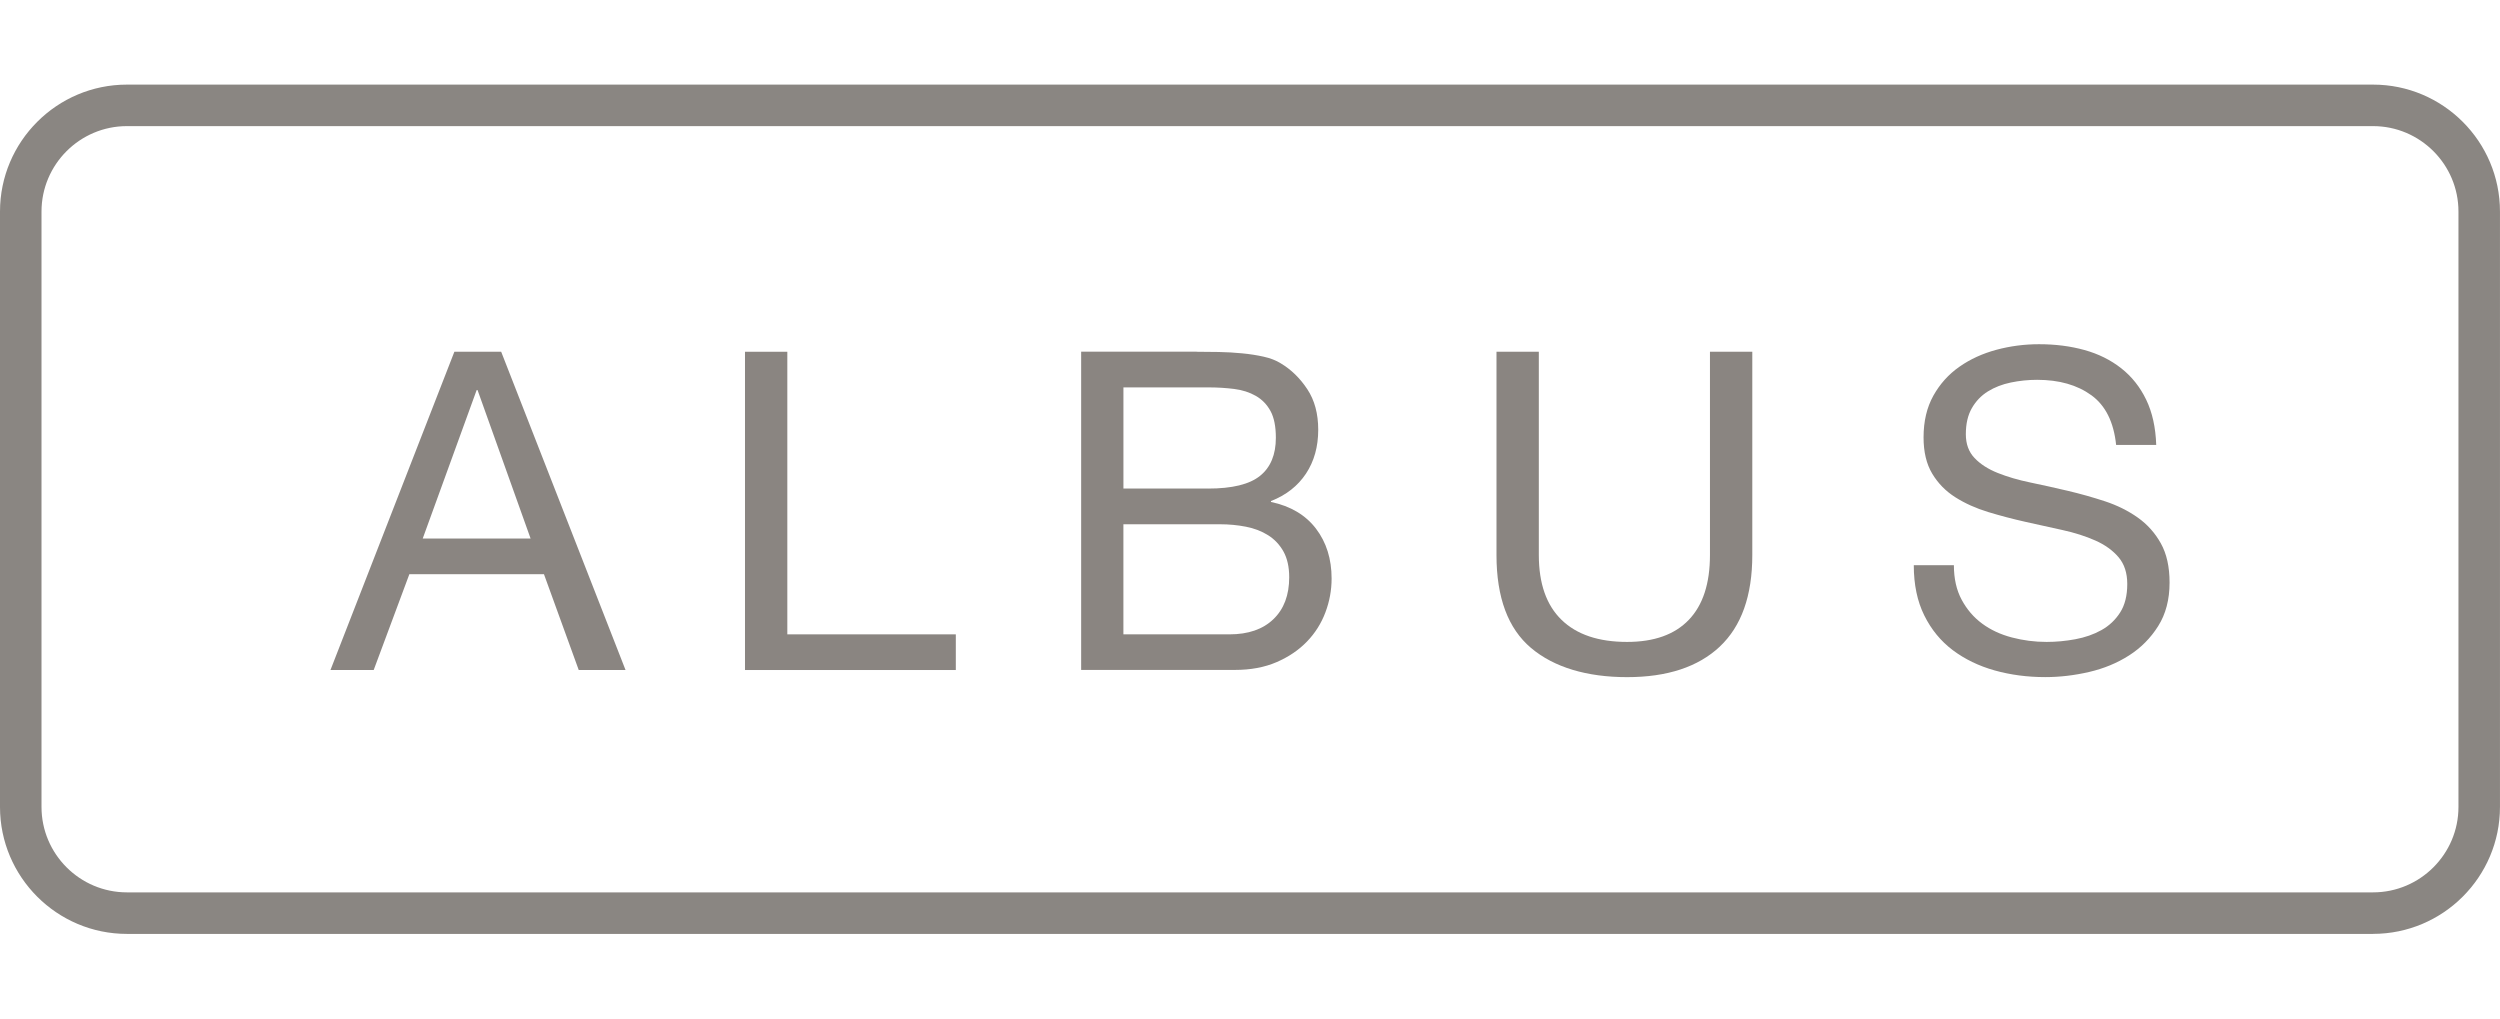
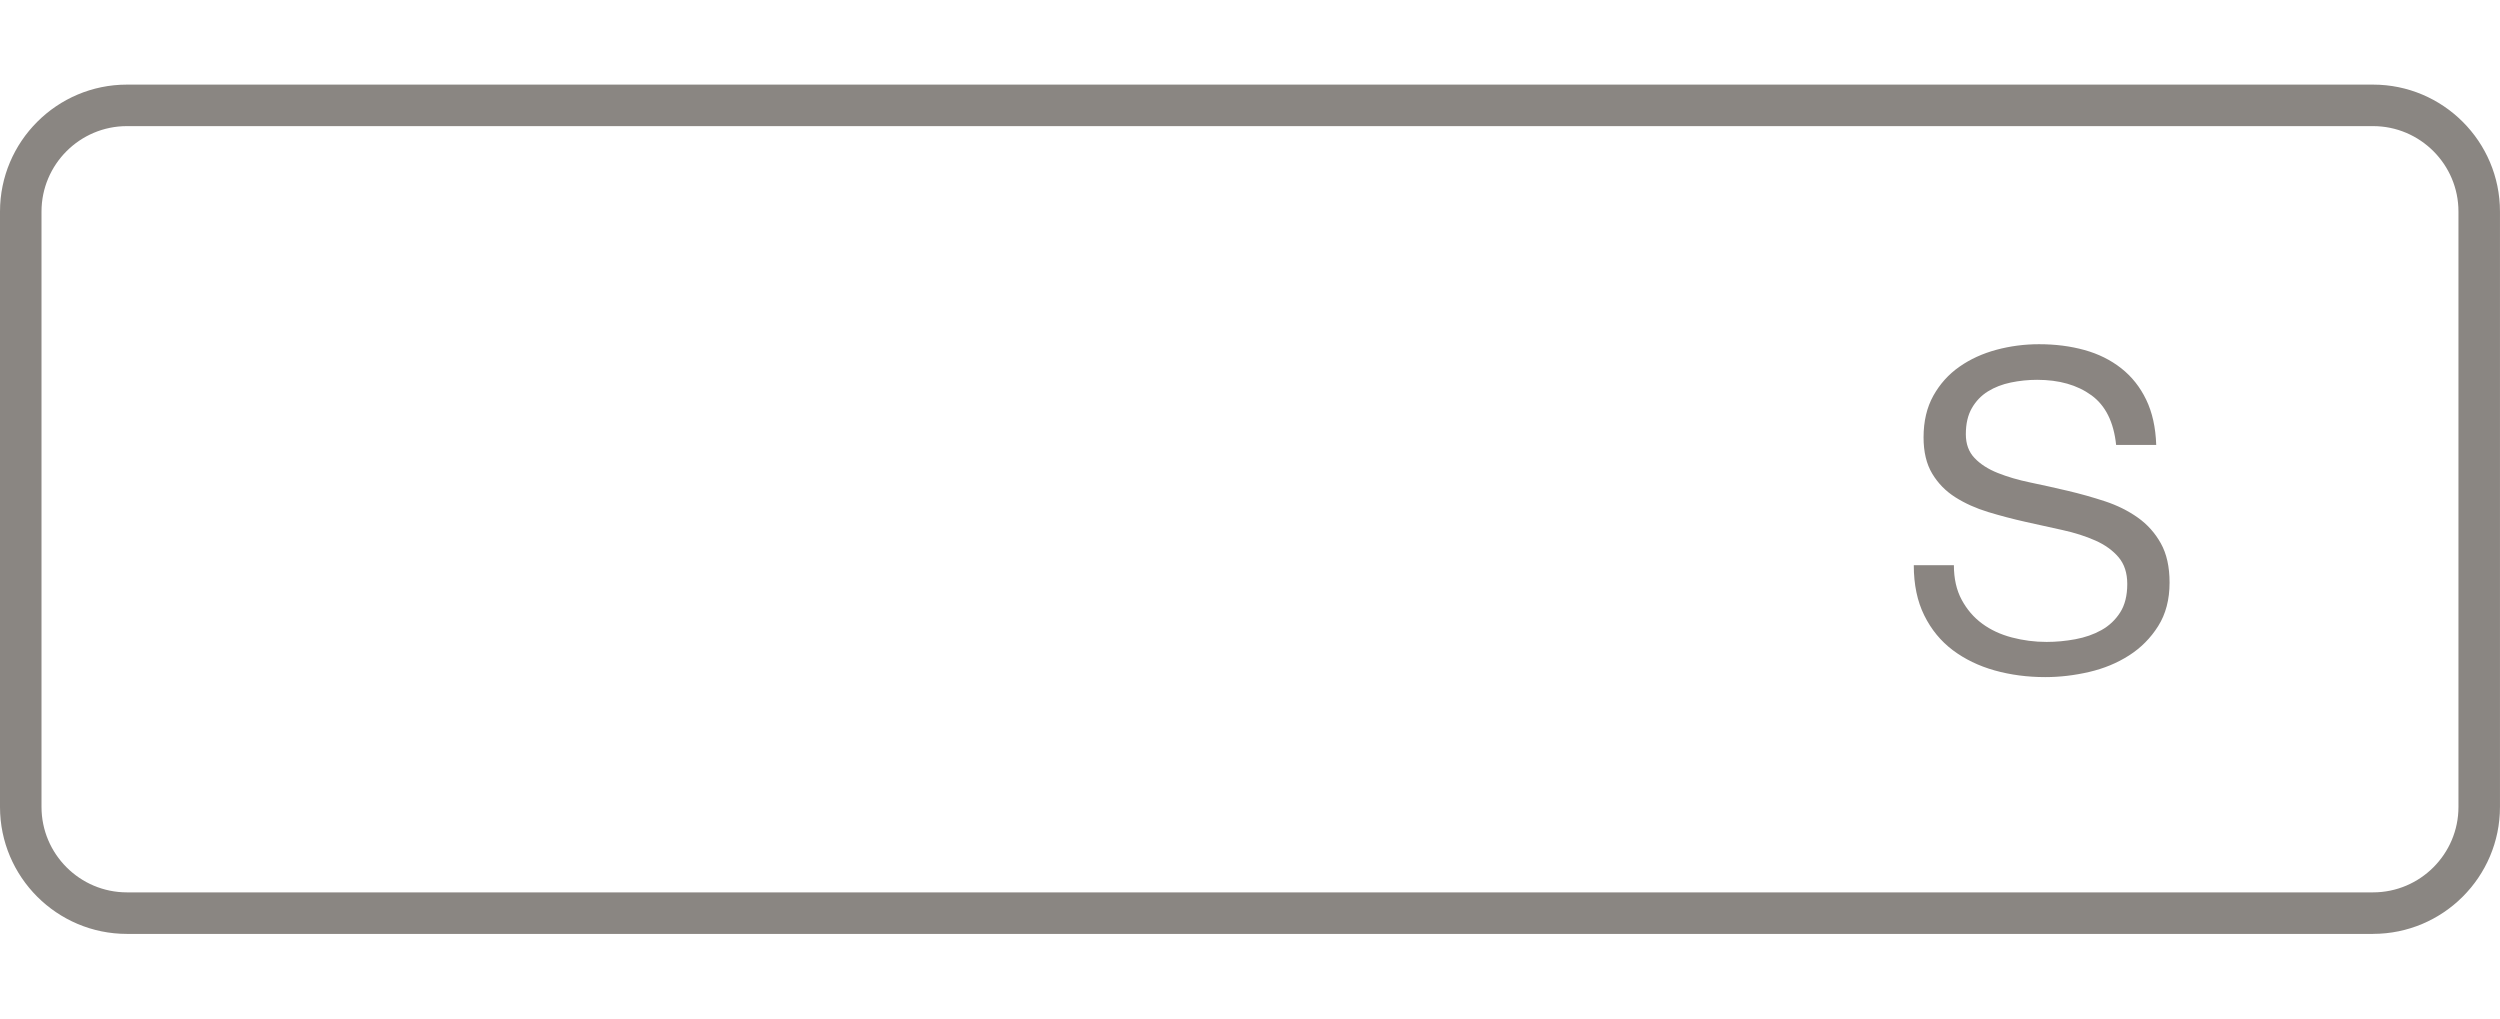
<svg xmlns="http://www.w3.org/2000/svg" id="Layer_1" width="540" height="220" viewBox="0 0 783 266">
  <defs>
    <style>.cls-1 { fill: #8a8682; } .cls-2 { fill: #8a8581; }</style>
  </defs>
  <g>
-     <path class="cls-2" d="M156.97,83.67l38.95,99.68h-14.66l-10.89-30.01h-42.16l-11.17,30.01h-13.54l38.81-99.68h14.66ZM166.18,142.16l-16.61-46.49h-.28l-16.89,46.49h33.78Z" />
-     <path class="cls-2" d="M246.59,83.67v88.51h52.77v11.17h-66.03v-99.68h13.26Z" />
-     <path class="cls-2" d="M374.75,83.67c2.14,0,4.44.02,6.91.07,2.47.04,4.91.19,7.33.42,2.42.23,4.68.58,6.77,1.05,2.09.46,3.89,1.16,5.38,2.09,3.26,1.95,6.03,4.65,8.31,8.1,2.28,3.44,3.42,7.68,3.42,12.7,0,5.3-1.28,9.89-3.84,13.75-2.56,3.86-6.21,6.72-10.96,8.58v.28c6.14,1.3,10.84,4.09,14.1,8.37,3.26,4.28,4.89,9.49,4.89,15.63,0,3.63-.65,7.17-1.95,10.61-1.3,3.45-3.23,6.5-5.79,9.14-2.56,2.65-5.73,4.8-9.49,6.42-3.77,1.63-8.12,2.44-13.05,2.44h-48.16v-99.68h36.16ZM378.38,126.52c7.54,0,12.96-1.32,16.26-3.98,3.3-2.65,4.96-6.63,4.96-11.93,0-3.53-.56-6.33-1.67-8.37-1.12-2.05-2.65-3.63-4.61-4.75-1.95-1.12-4.21-1.84-6.77-2.17-2.56-.32-5.28-.49-8.17-.49h-26.52v31.69h26.52ZM385.08,172.18c5.86,0,10.45-1.58,13.75-4.75,3.3-3.16,4.95-7.54,4.95-13.12,0-3.26-.61-5.95-1.81-8.1-1.21-2.14-2.82-3.84-4.82-5.09-2-1.26-4.31-2.14-6.91-2.65-2.61-.51-5.3-.77-8.1-.77h-30.29v34.48h33.22Z" />
-     <path class="cls-2" d="M538.64,176.02c-6.79,6.37-16.47,9.56-29.03,9.56s-22.87-3.05-30.09-9.14c-7.22-6.1-10.82-15.8-10.82-29.11v-63.66h13.26v63.66c0,8.93,2.37,15.7,7.12,20.31,4.75,4.61,11.59,6.91,20.52,6.91,8.47,0,14.91-2.3,19.33-6.91,4.42-4.61,6.63-11.37,6.63-20.31v-63.66h13.26v63.66c0,12.75-3.4,22.31-10.19,28.69Z" />
    <path class="cls-2" d="M655,97.28c-4.42-3.21-10.08-4.82-16.96-4.82-2.79,0-5.54.28-8.24.84-2.7.56-5.09,1.49-7.19,2.79-2.09,1.3-3.77,3.05-5.02,5.23-1.26,2.19-1.89,4.91-1.89,8.17,0,3.07.91,5.56,2.73,7.46,1.81,1.91,4.23,3.47,7.26,4.68,3.02,1.21,6.44,2.21,10.26,3,3.81.79,7.7,1.66,11.66,2.59,3.95.93,7.84,2.03,11.66,3.28,3.82,1.26,7.24,2.96,10.26,5.09,3.02,2.14,5.44,4.84,7.25,8.1,1.82,3.26,2.73,7.35,2.73,12.28,0,5.31-1.19,9.85-3.56,13.61-2.37,3.77-5.42,6.84-9.14,9.21-3.72,2.38-7.89,4.1-12.49,5.17-4.61,1.07-9.19,1.61-13.75,1.61-5.58,0-10.87-.7-15.84-2.09-4.98-1.4-9.35-3.52-13.12-6.35-3.77-2.84-6.75-6.47-8.93-10.89-2.19-4.42-3.28-9.66-3.28-15.71h12.56c0,4.19.81,7.8,2.44,10.82,1.63,3.03,3.77,5.52,6.42,7.47,2.65,1.96,5.75,3.4,9.29,4.33,3.53.93,7.16,1.4,10.89,1.4,2.98,0,5.98-.28,9-.84,3.02-.56,5.75-1.51,8.17-2.86,2.42-1.35,4.37-3.19,5.86-5.52,1.49-2.32,2.23-5.3,2.23-8.93,0-3.44-.91-6.23-2.72-8.37-1.82-2.14-4.24-3.89-7.26-5.23-3.03-1.35-6.45-2.44-10.26-3.28s-7.7-1.7-11.66-2.58c-3.95-.89-7.84-1.91-11.66-3.07-3.82-1.16-7.24-2.7-10.26-4.61-3.03-1.91-5.45-4.38-7.26-7.4-1.82-3.02-2.72-6.82-2.72-11.38,0-5.02,1.02-9.37,3.07-13.05,2.05-3.67,4.77-6.7,8.17-9.07,3.39-2.38,7.26-4.14,11.59-5.31,4.32-1.16,8.77-1.74,13.33-1.74,5.12,0,9.86.6,14.24,1.82,4.37,1.21,8.21,3.12,11.52,5.72,3.3,2.6,5.91,5.89,7.81,9.84,1.91,3.96,2.96,8.68,3.14,14.17h-12.56c-.74-7.17-3.33-12.36-7.75-15.57Z" />
  </g>
  <path class="cls-1" d="M743.24,266H39.76c-21.93,0-39.76-17.84-39.76-39.76V39.76C0,17.84,17.84,0,39.76,0h703.47c21.93,0,39.76,17.84,39.76,39.76v186.47c0,21.93-17.84,39.76-39.76,39.76ZM39.76,13c-14.76,0-26.76,12.01-26.76,26.76v186.47c0,14.76,12.01,26.76,26.76,26.76h703.47c14.76,0,26.76-12.01,26.76-26.76V39.76c0-14.76-12.01-26.76-26.76-26.76H39.76Z" />
</svg>